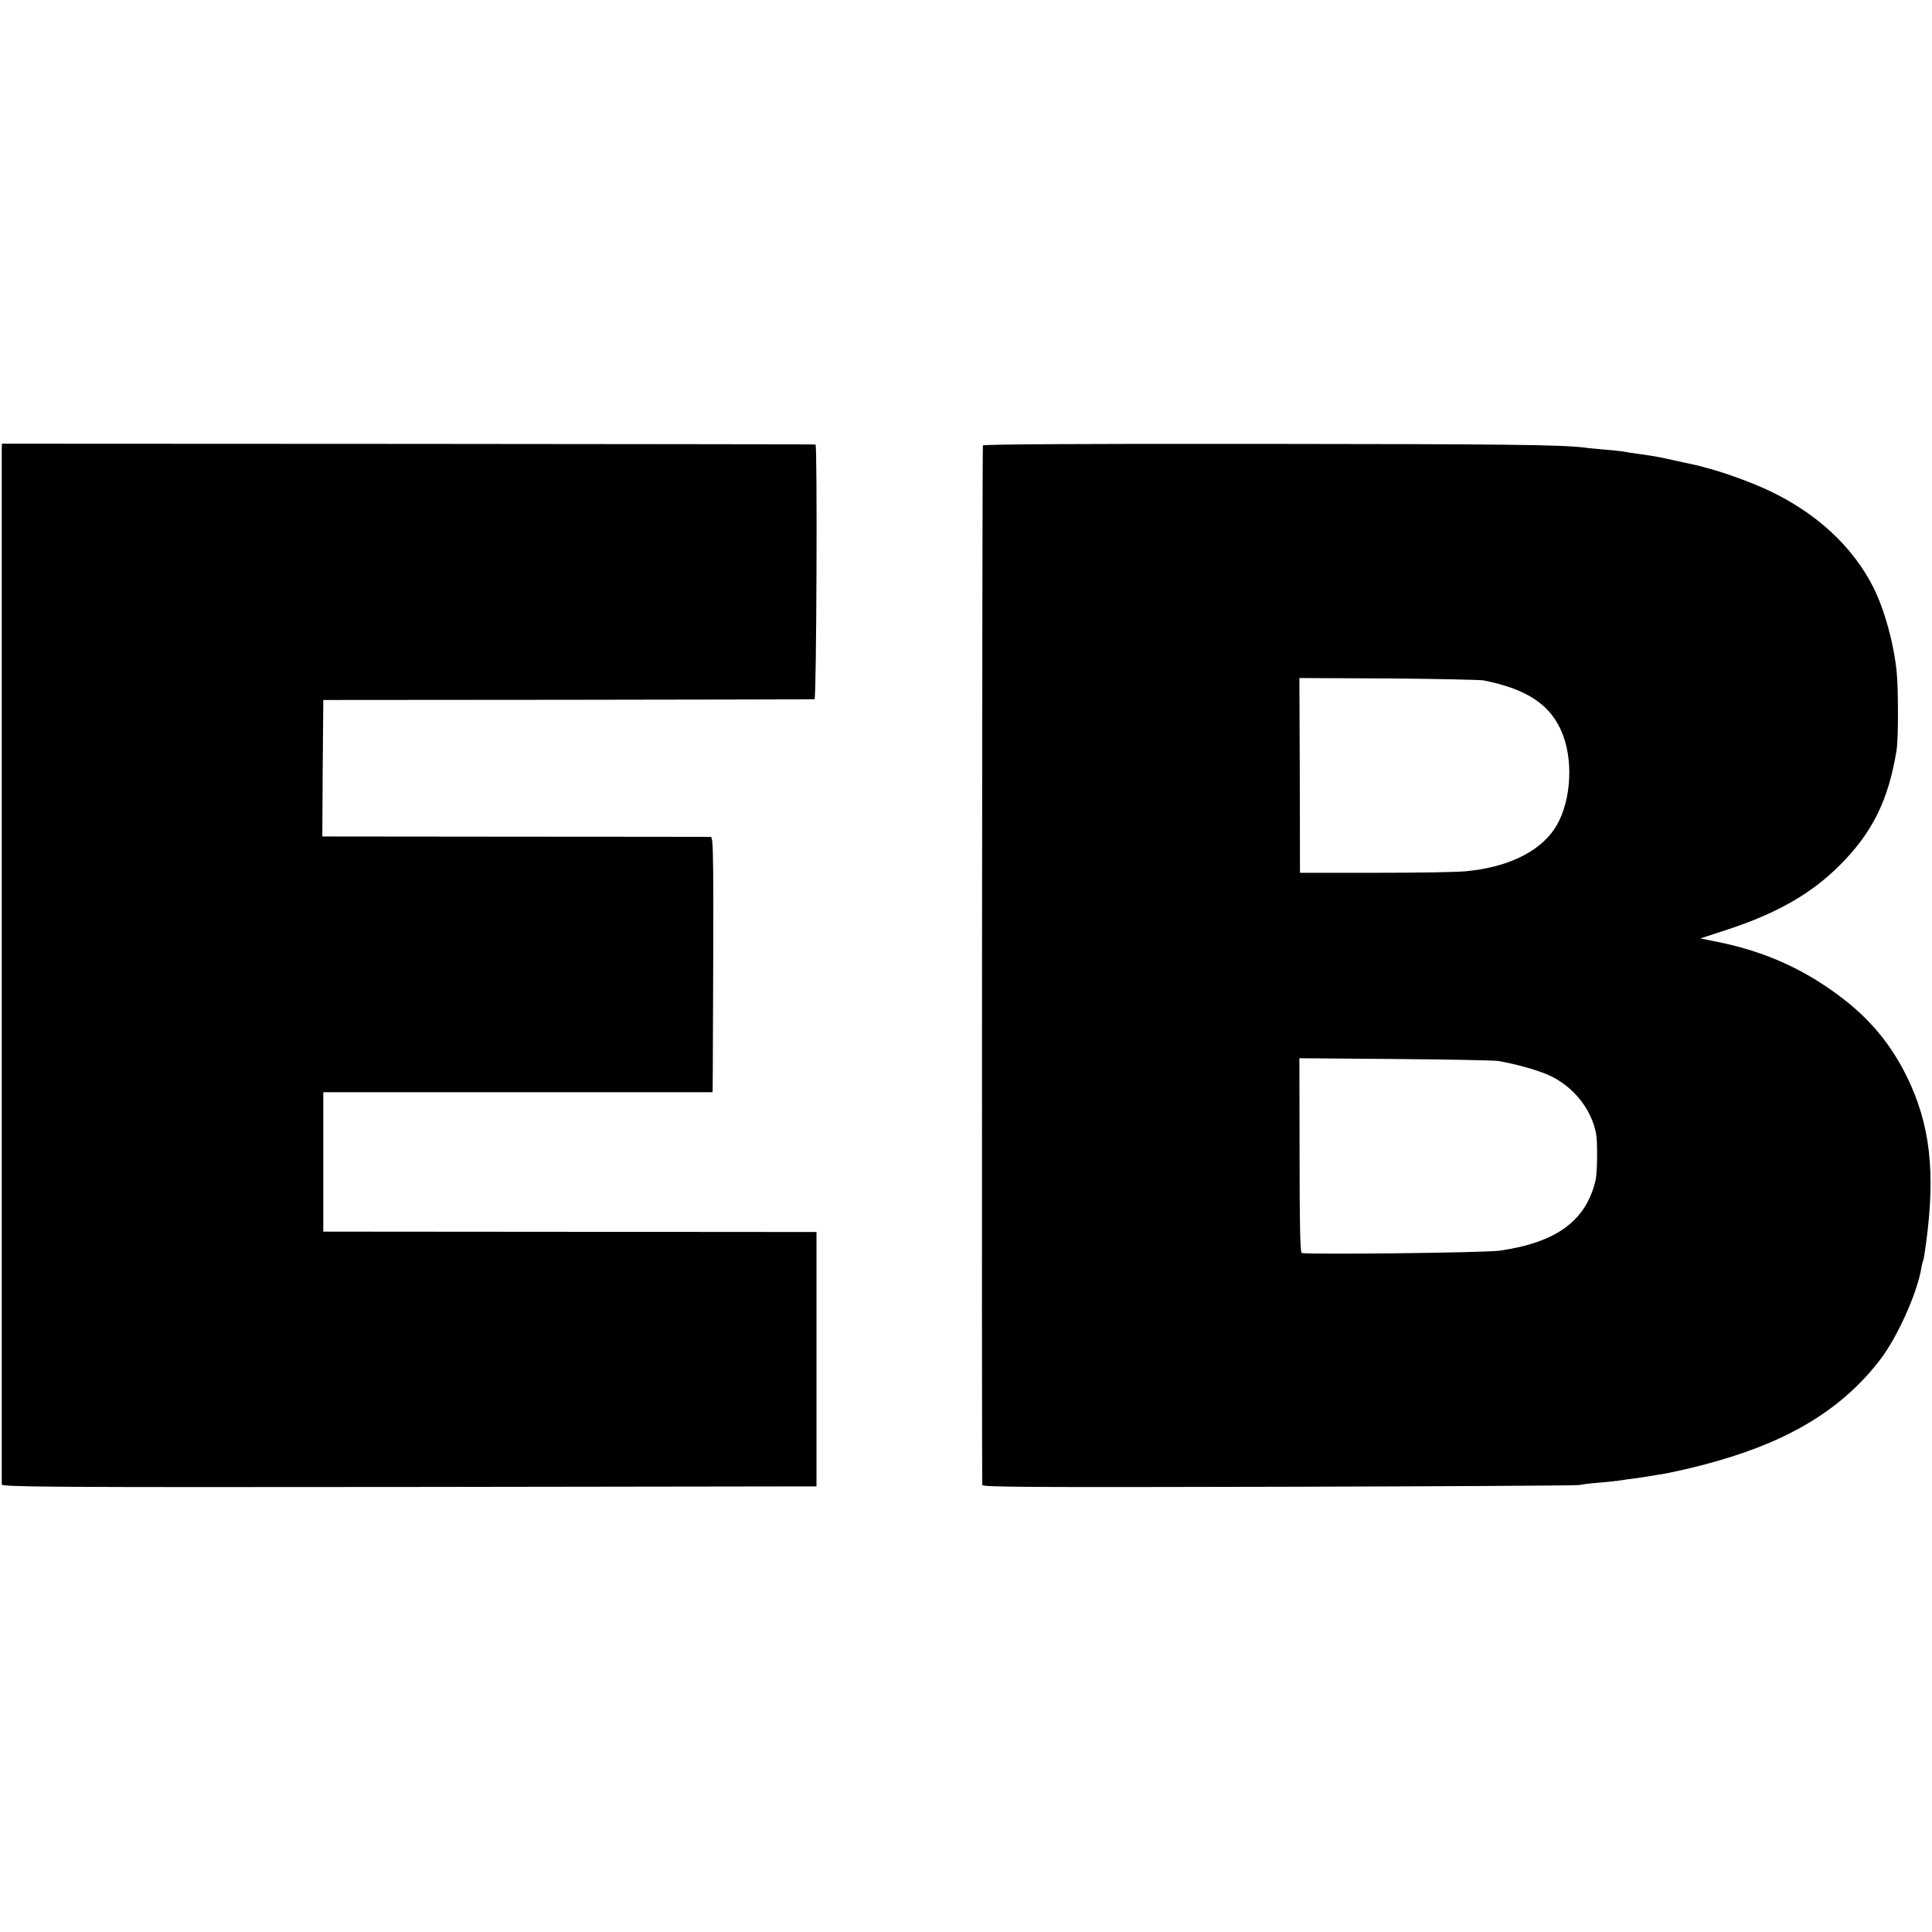
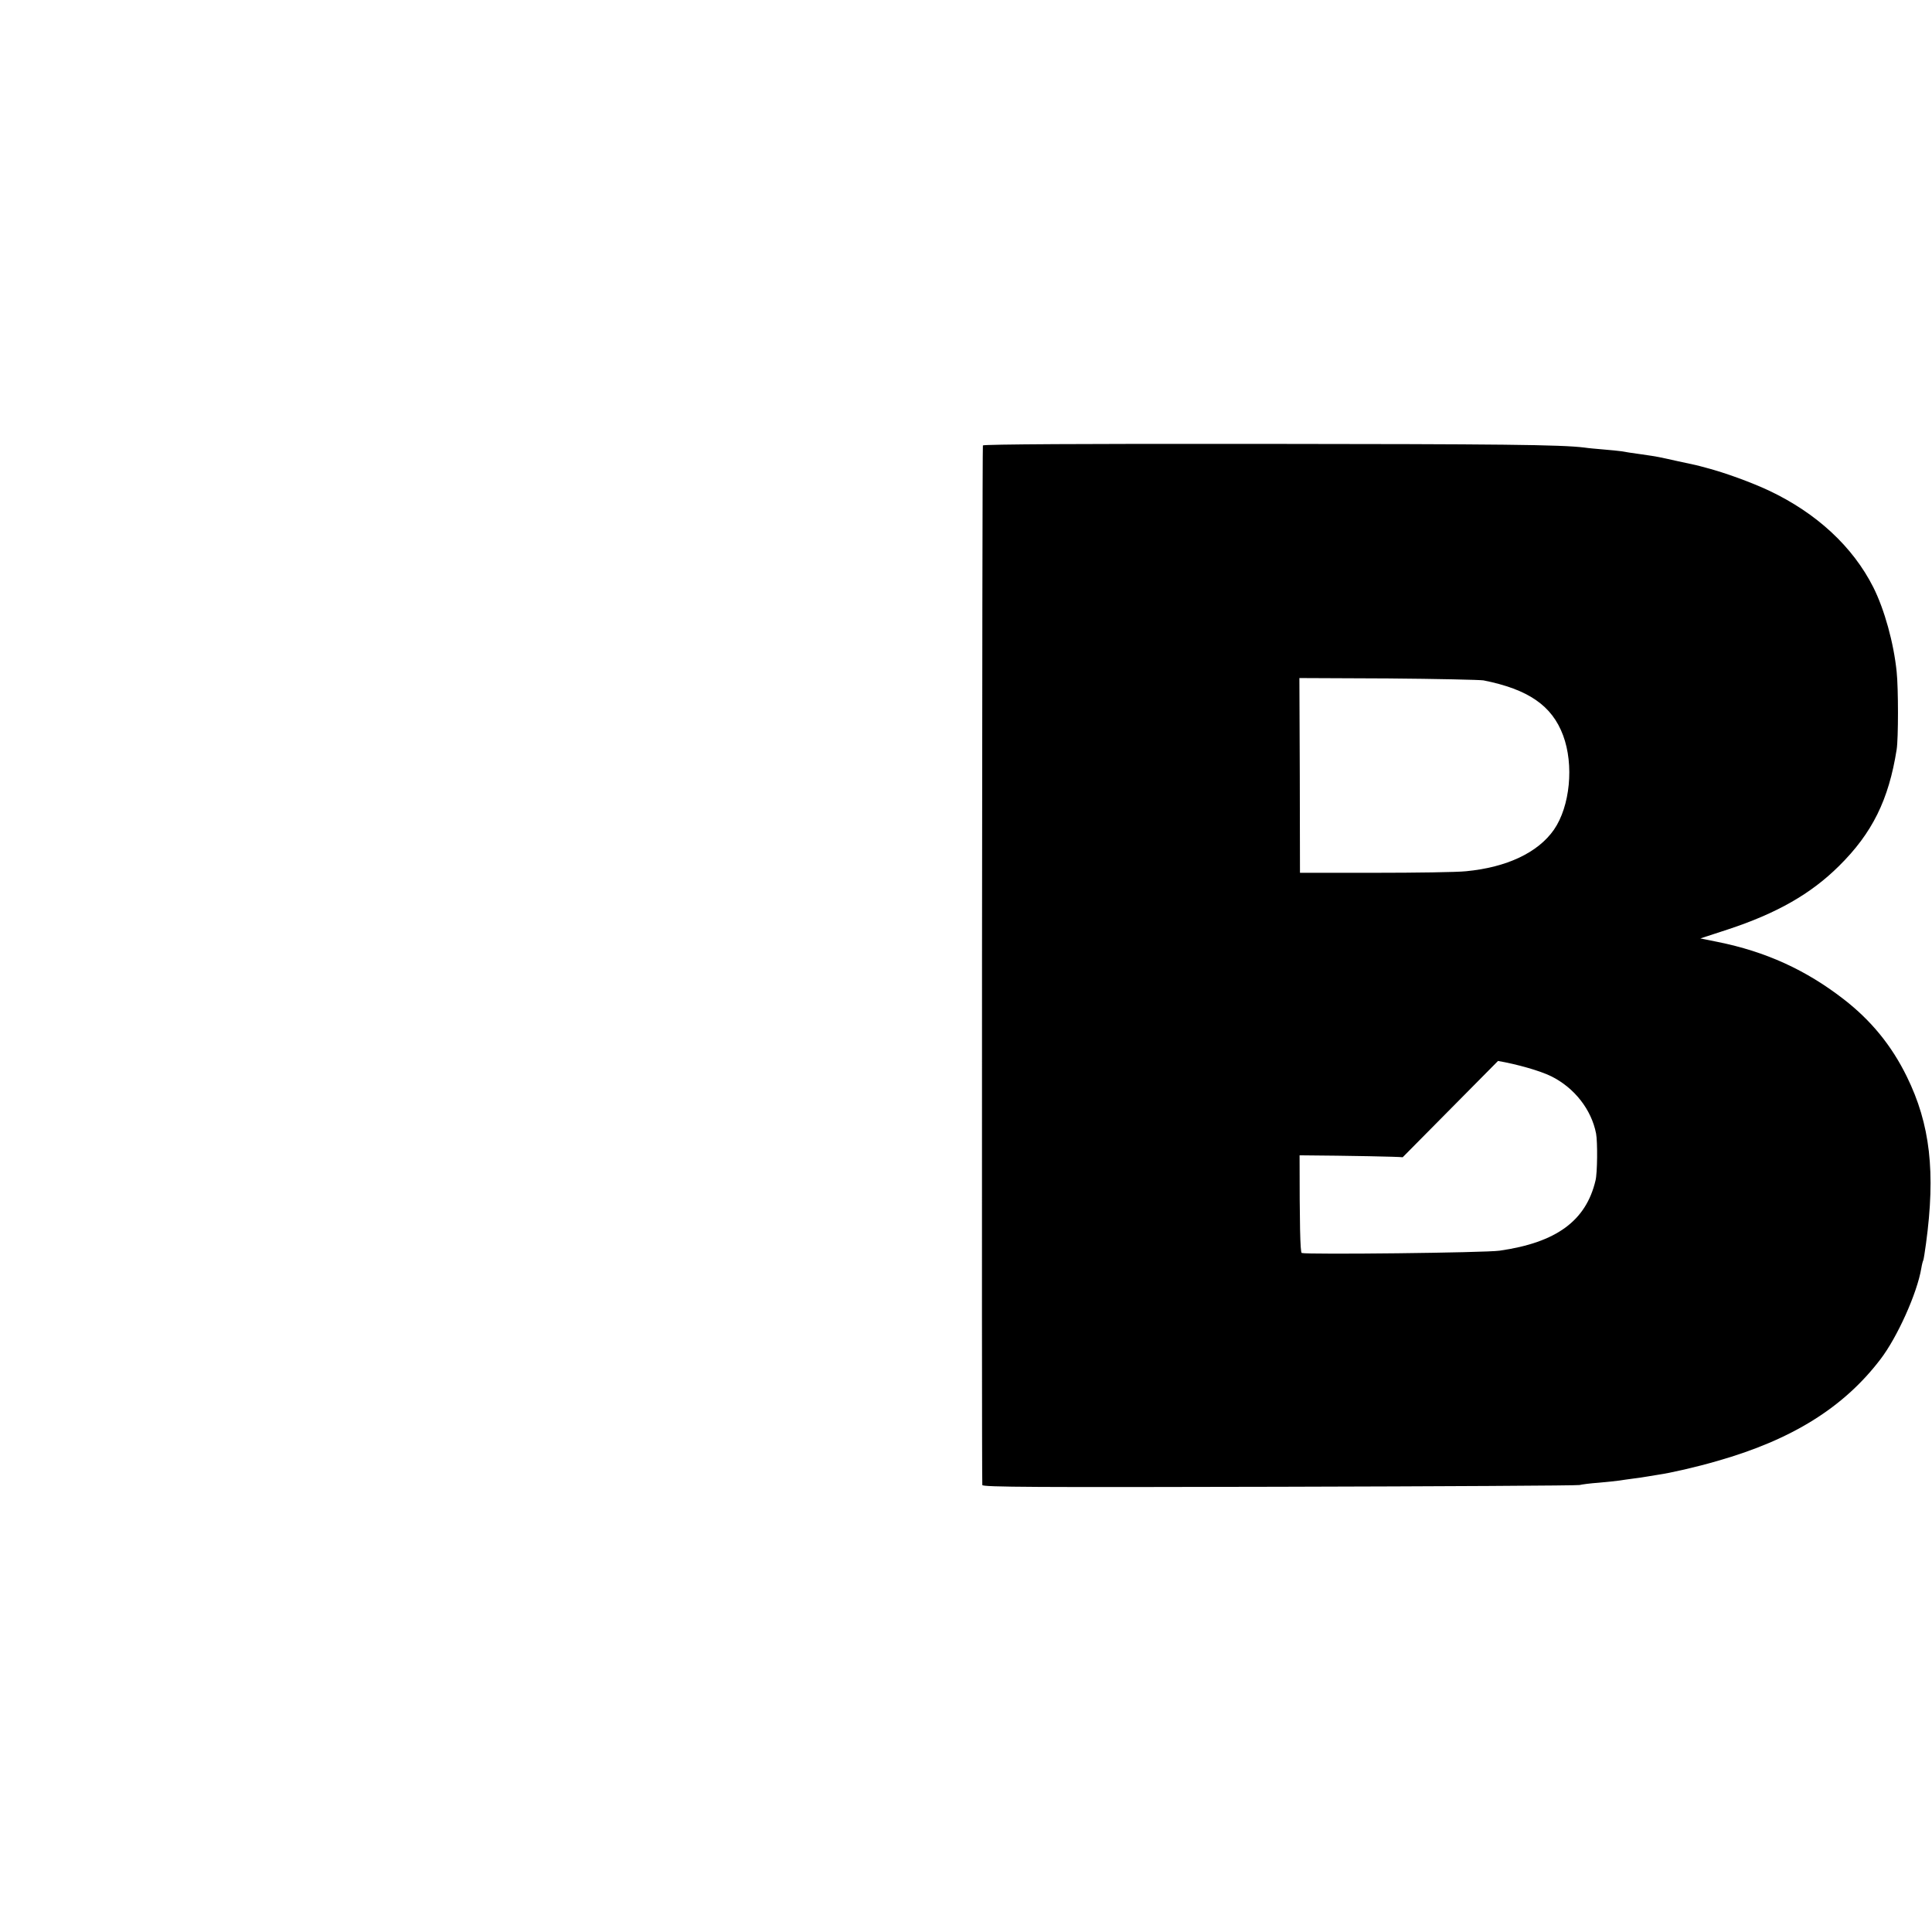
<svg xmlns="http://www.w3.org/2000/svg" version="1.0" width="995pt" height="995pt" viewBox="0 0 995 995" preserveAspectRatio="xMidYMid meet">
  <g transform="translate(0,995) scale(0.1,-0.1)" fill="#000000" stroke="none">
-     <path d="M9 7638 c0 -16 0 -1218 0 -2673 0 -1455 0 -2652 0 -2660 1 -13 238 -15 2098 -13 l2098 3 0 655 0 655 -1270 1 -1270 1 0 359 0 359 1003 0 1002 0 1 115 c5 1113 4 1200 -11 1200 -8 0 -462 1 -1008 1 l-992 1 2 352 3 351 1260 1 c693 1 1265 2 1270 3 10 1 15 1310 5 1312 -3 1 -947 2 -2097 3 l-2093 1 -1 -27z" />
-     <path d="M5062 7656 c-4 -7 -7 -5268 -3 -5354 1 -11 276 -12 1529 -9 840 2 1536 6 1547 9 11 3 56 9 100 12 44 4 91 9 105 11 14 2 45 7 70 10 25 3 59 8 75 11 17 3 41 7 55 9 63 9 195 39 305 71 383 109 650 275 839 523 87 113 190 342 211 470 3 19 8 37 10 40 2 4 8 42 14 86 50 367 22 615 -99 861 -78 159 -183 288 -325 398 -195 151 -401 245 -649 295 l-89 18 141 46 c252 83 428 183 573 327 171 169 256 340 297 600 9 57 9 315 0 400 -15 149 -63 321 -120 435 -106 210 -293 383 -539 499 -90 42 -224 91 -319 116 -52 14 -50 14 -150 35 -104 23 -96 22 -185 35 -44 6 -91 13 -105 16 -14 2 -54 6 -90 9 -36 3 -81 7 -100 10 -122 15 -426 18 -1683 19 -889 1 -1411 -2 -1415 -8z m2578 -1210 c231 -46 353 -130 410 -283 57 -152 36 -366 -47 -486 -82 -118 -243 -194 -453 -214 -47 -5 -258 -8 -470 -8 l-385 0 -1 502 -2 501 457 -2 c251 -2 472 -7 491 -10z m75 -1960 c98 -17 215 -50 274 -79 119 -59 207 -171 231 -295 8 -42 7 -204 -3 -242 -49 -207 -201 -319 -493 -361 -72 -11 -992 -21 -1020 -12 -8 3 -11 152 -11 503 l-1 500 492 -4 c270 -2 509 -7 531 -10z" />
+     <path d="M5062 7656 c-4 -7 -7 -5268 -3 -5354 1 -11 276 -12 1529 -9 840 2 1536 6 1547 9 11 3 56 9 100 12 44 4 91 9 105 11 14 2 45 7 70 10 25 3 59 8 75 11 17 3 41 7 55 9 63 9 195 39 305 71 383 109 650 275 839 523 87 113 190 342 211 470 3 19 8 37 10 40 2 4 8 42 14 86 50 367 22 615 -99 861 -78 159 -183 288 -325 398 -195 151 -401 245 -649 295 l-89 18 141 46 c252 83 428 183 573 327 171 169 256 340 297 600 9 57 9 315 0 400 -15 149 -63 321 -120 435 -106 210 -293 383 -539 499 -90 42 -224 91 -319 116 -52 14 -50 14 -150 35 -104 23 -96 22 -185 35 -44 6 -91 13 -105 16 -14 2 -54 6 -90 9 -36 3 -81 7 -100 10 -122 15 -426 18 -1683 19 -889 1 -1411 -2 -1415 -8z m2578 -1210 c231 -46 353 -130 410 -283 57 -152 36 -366 -47 -486 -82 -118 -243 -194 -453 -214 -47 -5 -258 -8 -470 -8 l-385 0 -1 502 -2 501 457 -2 c251 -2 472 -7 491 -10z m75 -1960 c98 -17 215 -50 274 -79 119 -59 207 -171 231 -295 8 -42 7 -204 -3 -242 -49 -207 -201 -319 -493 -361 -72 -11 -992 -21 -1020 -12 -8 3 -11 152 -11 503 c270 -2 509 -7 531 -10z" />
  </g>
</svg>